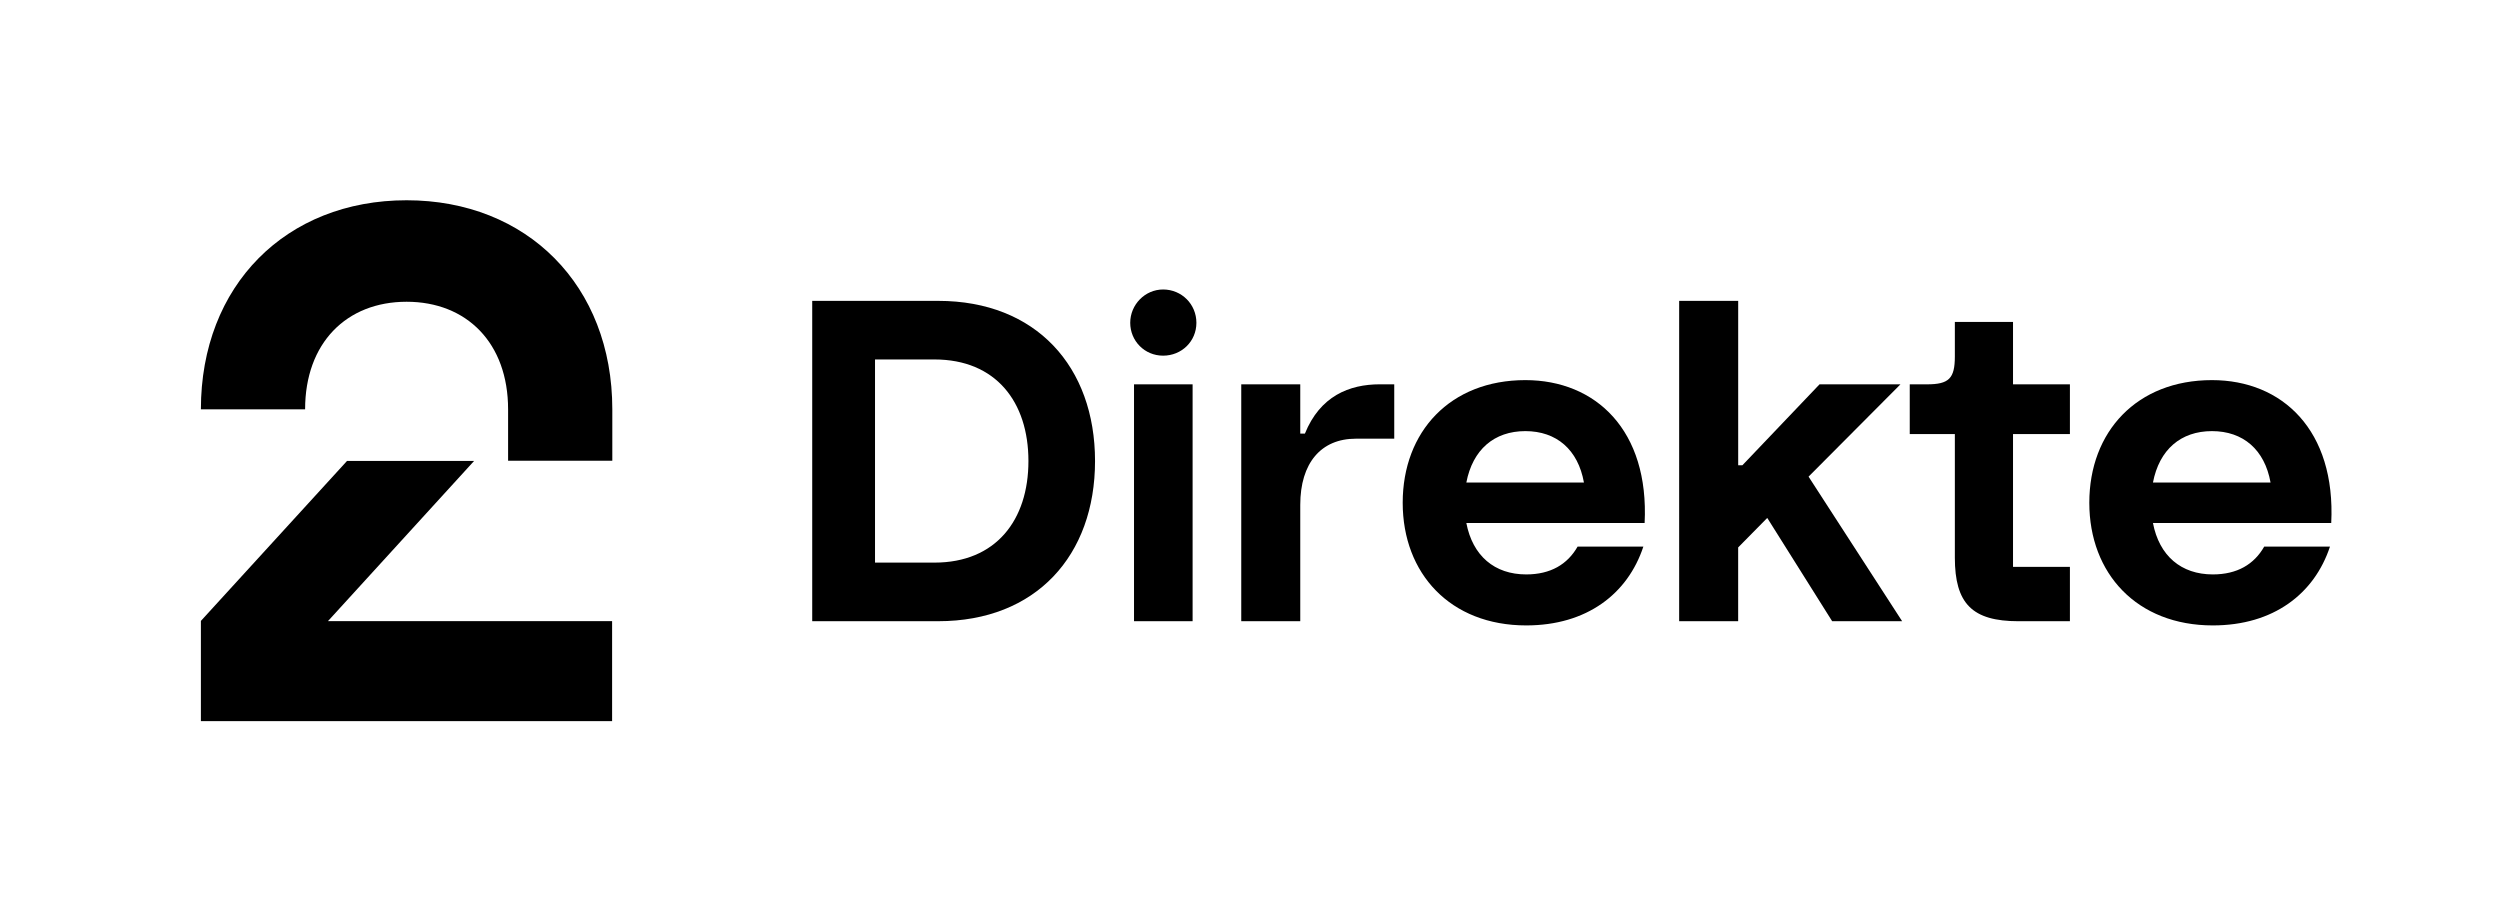
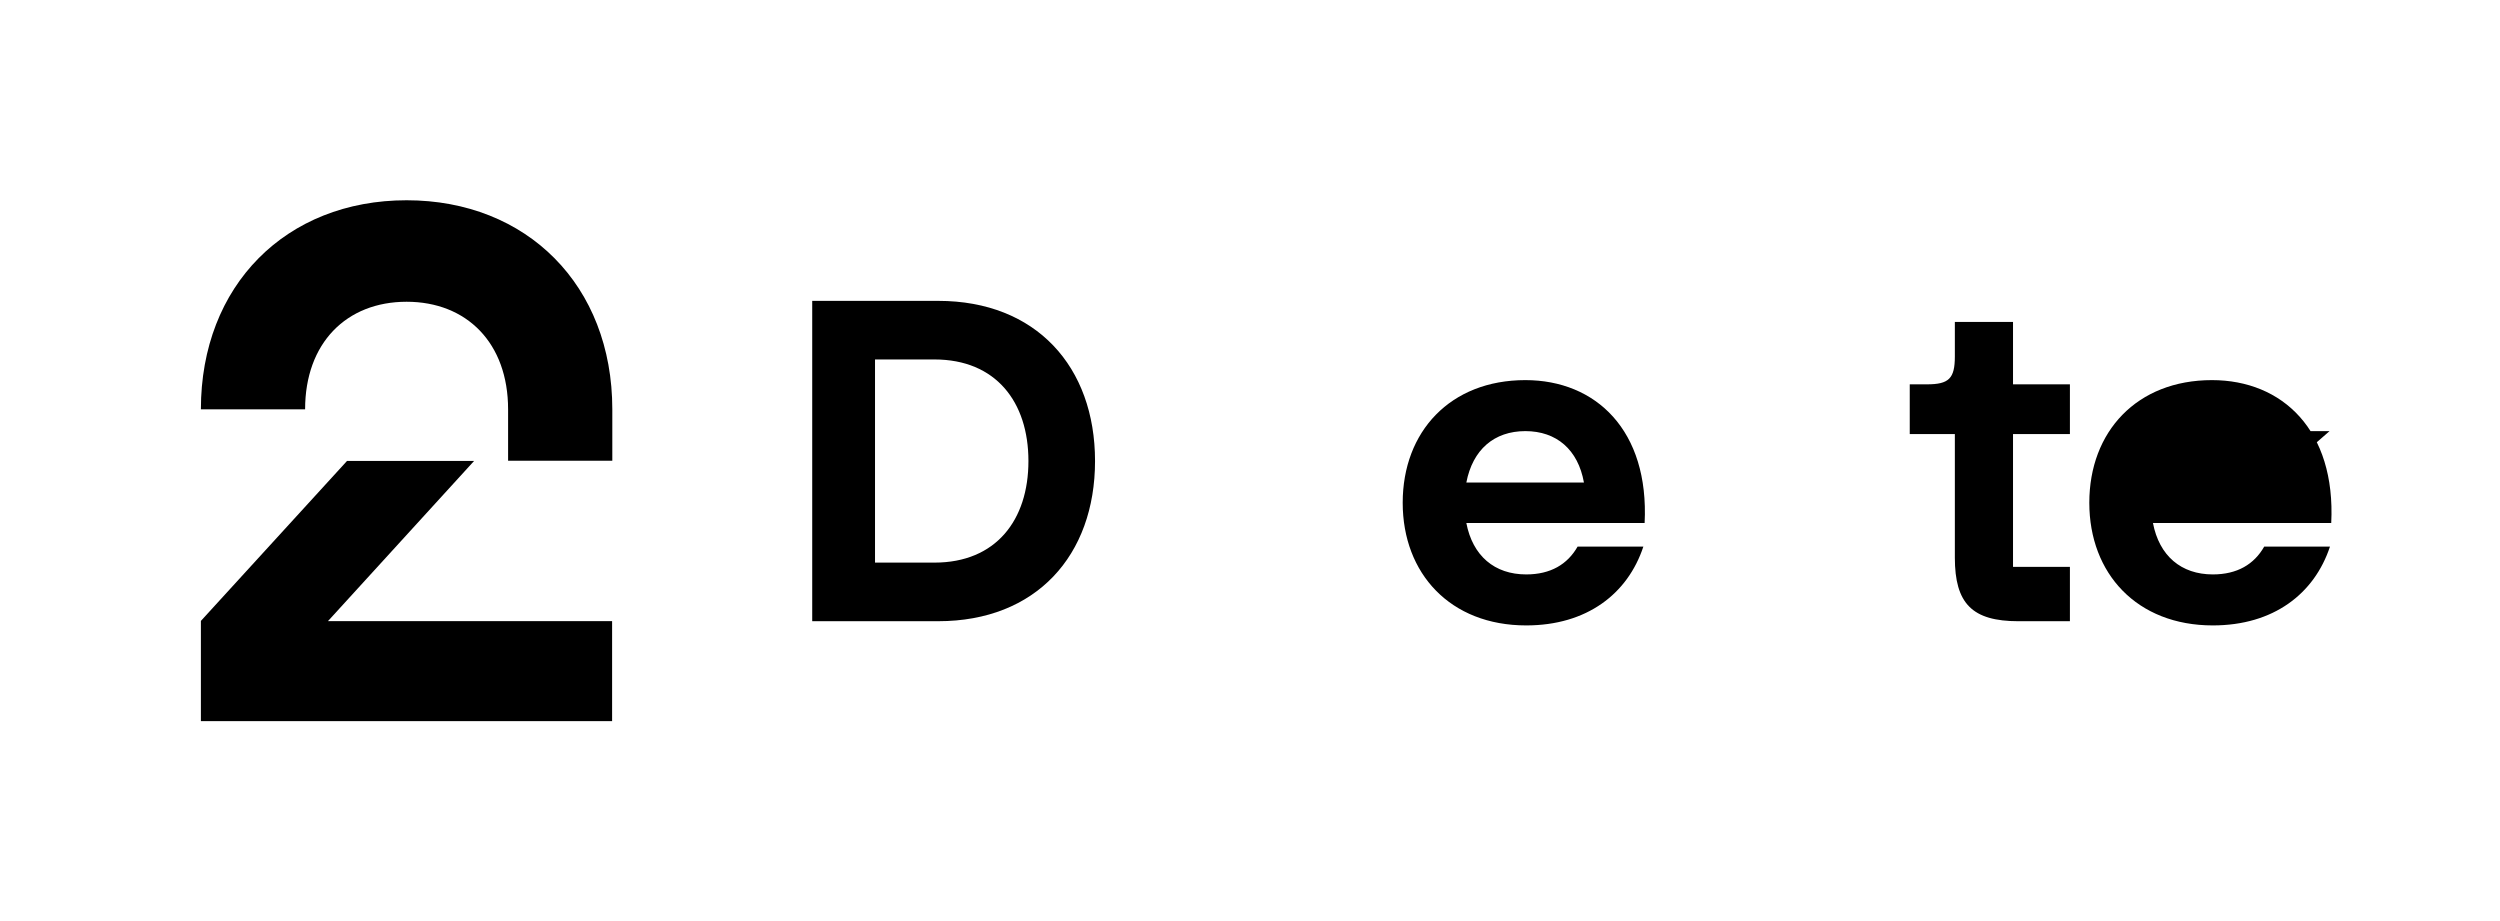
<svg xmlns="http://www.w3.org/2000/svg" id="Layer_1" viewBox="0 0 1192.2 439.23">
  <path d="M193.9,95.5c57.4,0,98.1,40.6,98.1,99.7v24.5h-49.7v-24.5c0-31.6-19.7-51.3-48.4-51.3s-48.4,19.7-48.4,51.3h-49.7c0-59.1,40.6-99.7,98.1-99.7Zm-98.1,248.4h196.1v-47.7H156.4l69.7-76.4h-60.6l-69.7,76.3v47.8Z" />
  <path d="M387.33,143.48h60.1c46.63,0,74.77,31.36,74.77,76.38s-28.14,76.38-74.77,76.38h-60.1V143.48Zm58.29,124.82c29.35,0,44.82-20.3,44.82-48.44s-15.48-48.44-44.82-48.44h-28.34v96.88h28.34Z" />
-   <path d="M554.66,138.05c8.84,0,15.88,7.03,15.88,15.88s-7.04,15.68-15.88,15.68-15.68-7.04-15.68-15.68,7.04-15.88,15.68-15.88Zm-13.87,45.23h27.94v112.96h-27.94v-112.96Z" />
-   <path d="M591.93,183.27h28.14v23.52h2.21c7.24-17.89,21.11-23.52,35.78-23.52h6.83v25.93h-18.29c-16.68,0-26.53,11.66-26.53,31.56v55.48h-28.14v-112.96Z" />
  <path d="M668.92,239.76c0-33.97,22.71-58.49,58.49-58.49,33.57,0,59.09,23.92,56.88,68.14h-85.02c3.01,15.68,13.47,24.52,28.54,24.52,11.66,0,19.7-4.82,24.52-13.27h31.36c-7.44,22.51-26.93,37.59-55.88,37.59-36.18,0-58.89-24.72-58.89-58.49Zm86.43-9.65c-2.81-15.68-13.07-24.52-27.94-24.52s-25.13,8.84-28.14,24.52h56.08Z" />
-   <path d="M800.77,143.48h28.14v78.39h2.01l36.78-38.59h38.59l-43.82,44.02,44.62,68.94h-33.37l-30.95-49.25-13.87,14.07v35.18h-28.14V143.48Z" />
  <path d="M932.23,265.89v-58.89h-21.51v-23.72h8.24c10.45,0,13.27-2.81,13.27-13.27v-16.48h27.74v29.75h27.13v23.72h-27.13v63.32h27.13v25.93h-24.52c-22.11,0-30.35-8.44-30.35-30.35Z" />
-   <path d="M996.35,239.76c0-33.97,22.71-58.49,58.49-58.49,33.57,0,59.09,23.92,56.88,68.14h-85.02c3.01,15.68,13.47,24.52,28.54,24.52,11.66,0,19.7-4.82,24.52-13.27h31.36c-7.44,22.51-26.93,37.59-55.88,37.59-36.18,0-58.89-24.72-58.89-58.49Zm86.43-9.65c-2.81-15.68-13.07-24.52-27.94-24.52s-25.13,8.84-28.14,24.52h56.08Z" />
+   <path d="M996.35,239.76c0-33.97,22.71-58.49,58.49-58.49,33.57,0,59.09,23.92,56.88,68.14h-85.02c3.01,15.68,13.47,24.52,28.54,24.52,11.66,0,19.7-4.82,24.52-13.27h31.36c-7.44,22.51-26.93,37.59-55.88,37.59-36.18,0-58.89-24.72-58.89-58.49Zm86.43-9.65c-2.81-15.68-13.07-24.52-27.94-24.52h56.08Z" />
</svg>